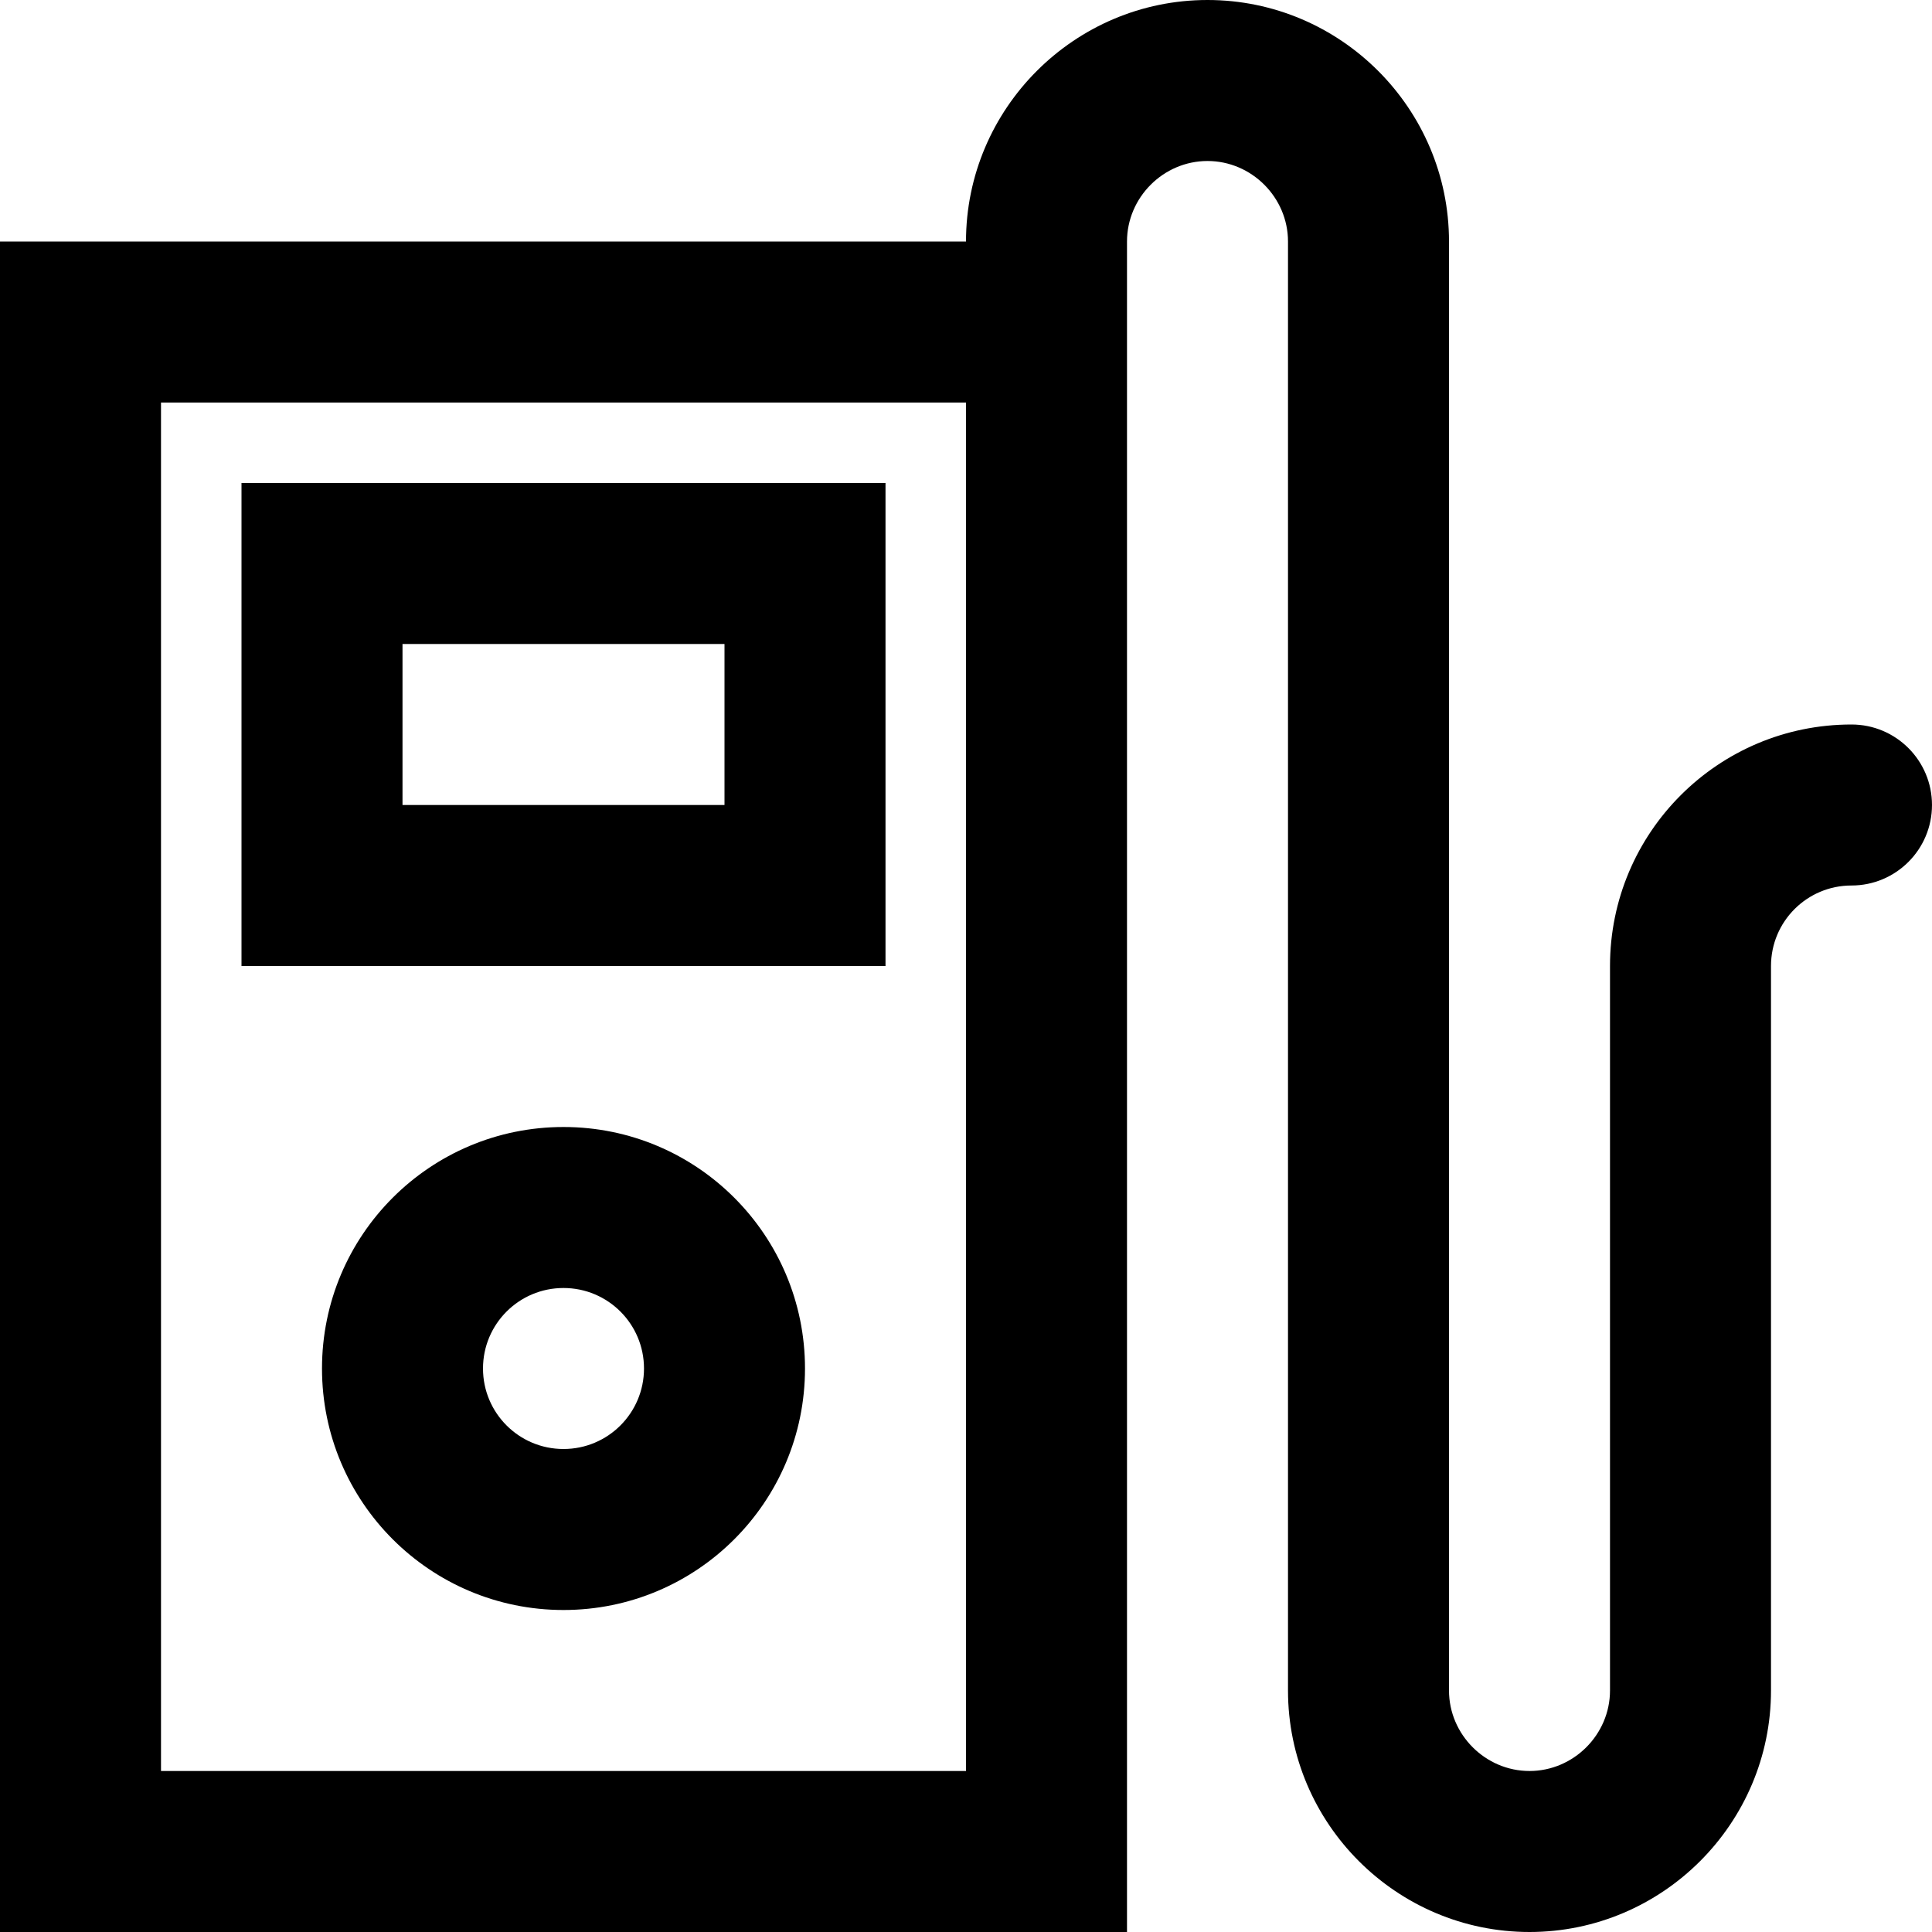
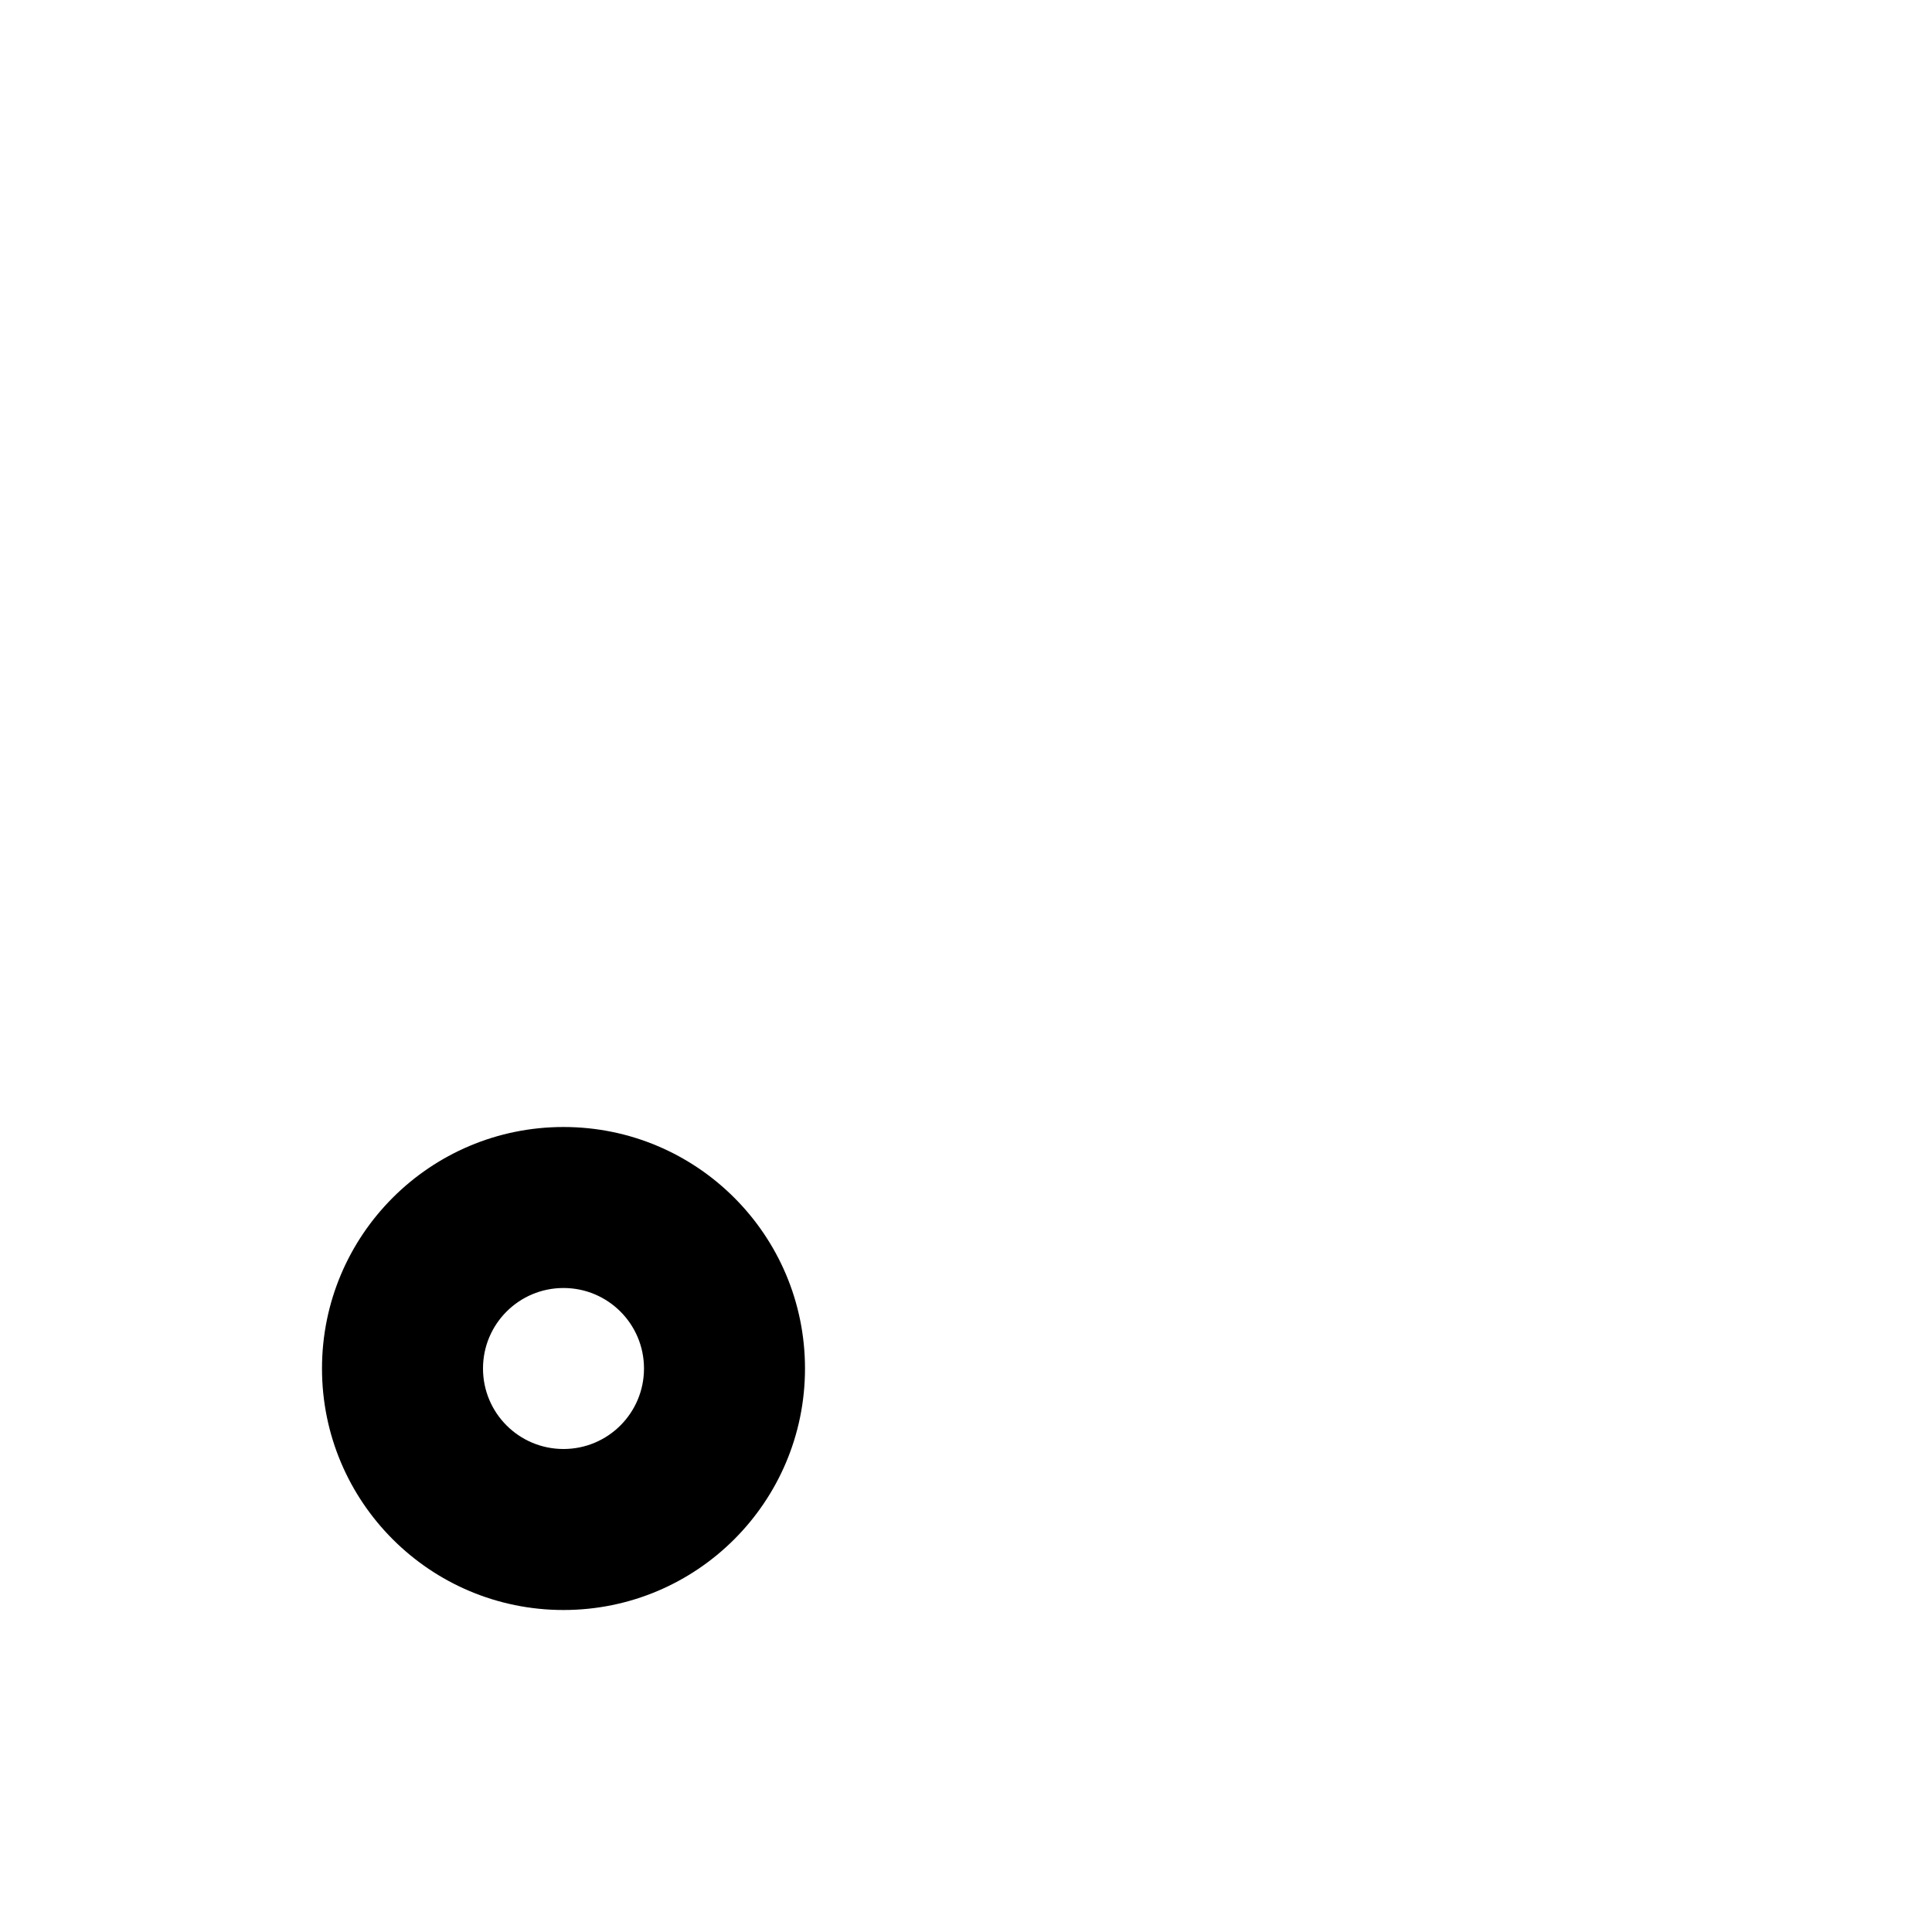
<svg xmlns="http://www.w3.org/2000/svg" fill="#000000" height="800px" width="800px" version="1.1" id="Layer_1" viewBox="0 0 512 512" xml:space="preserve">
  <g>
    <g>
      <g>
        <path d="M149.333,298.667c-35.355,0-64,28.645-64,64s28.645,64,64,64s64-28.645,64-64S184.689,298.667,149.333,298.667z      M149.333,384C137.542,384,128,374.458,128,362.667s9.542-21.333,21.333-21.333s21.333,9.542,21.333,21.333     S161.125,384,149.333,384z" />
-         <path d="M234.667,128H64v128h170.667V128z M192,213.333h-85.333v-42.667H192V213.333z" />
-         <path d="M490.667,192c-35.355,0-64,28.645-64,64v192c0,11.685-9.649,21.333-21.333,21.333C393.649,469.333,384,459.685,384,448     V64c0-35.249-28.751-64-64-64c-35.249,0-64,28.751-64,64H0v448h298.667V64c0-11.685,9.649-21.333,21.333-21.333     S341.333,52.315,341.333,64v384c0,35.249,28.751,64,64,64c35.249,0,64-28.751,64-64V256c0-11.791,9.542-21.333,21.333-21.333     c11.782,0,21.333-9.551,21.333-21.333C512,201.551,502.449,192,490.667,192z M256,469.333H42.667V106.667H256V469.333z" />
      </g>
    </g>
  </g>
</svg>